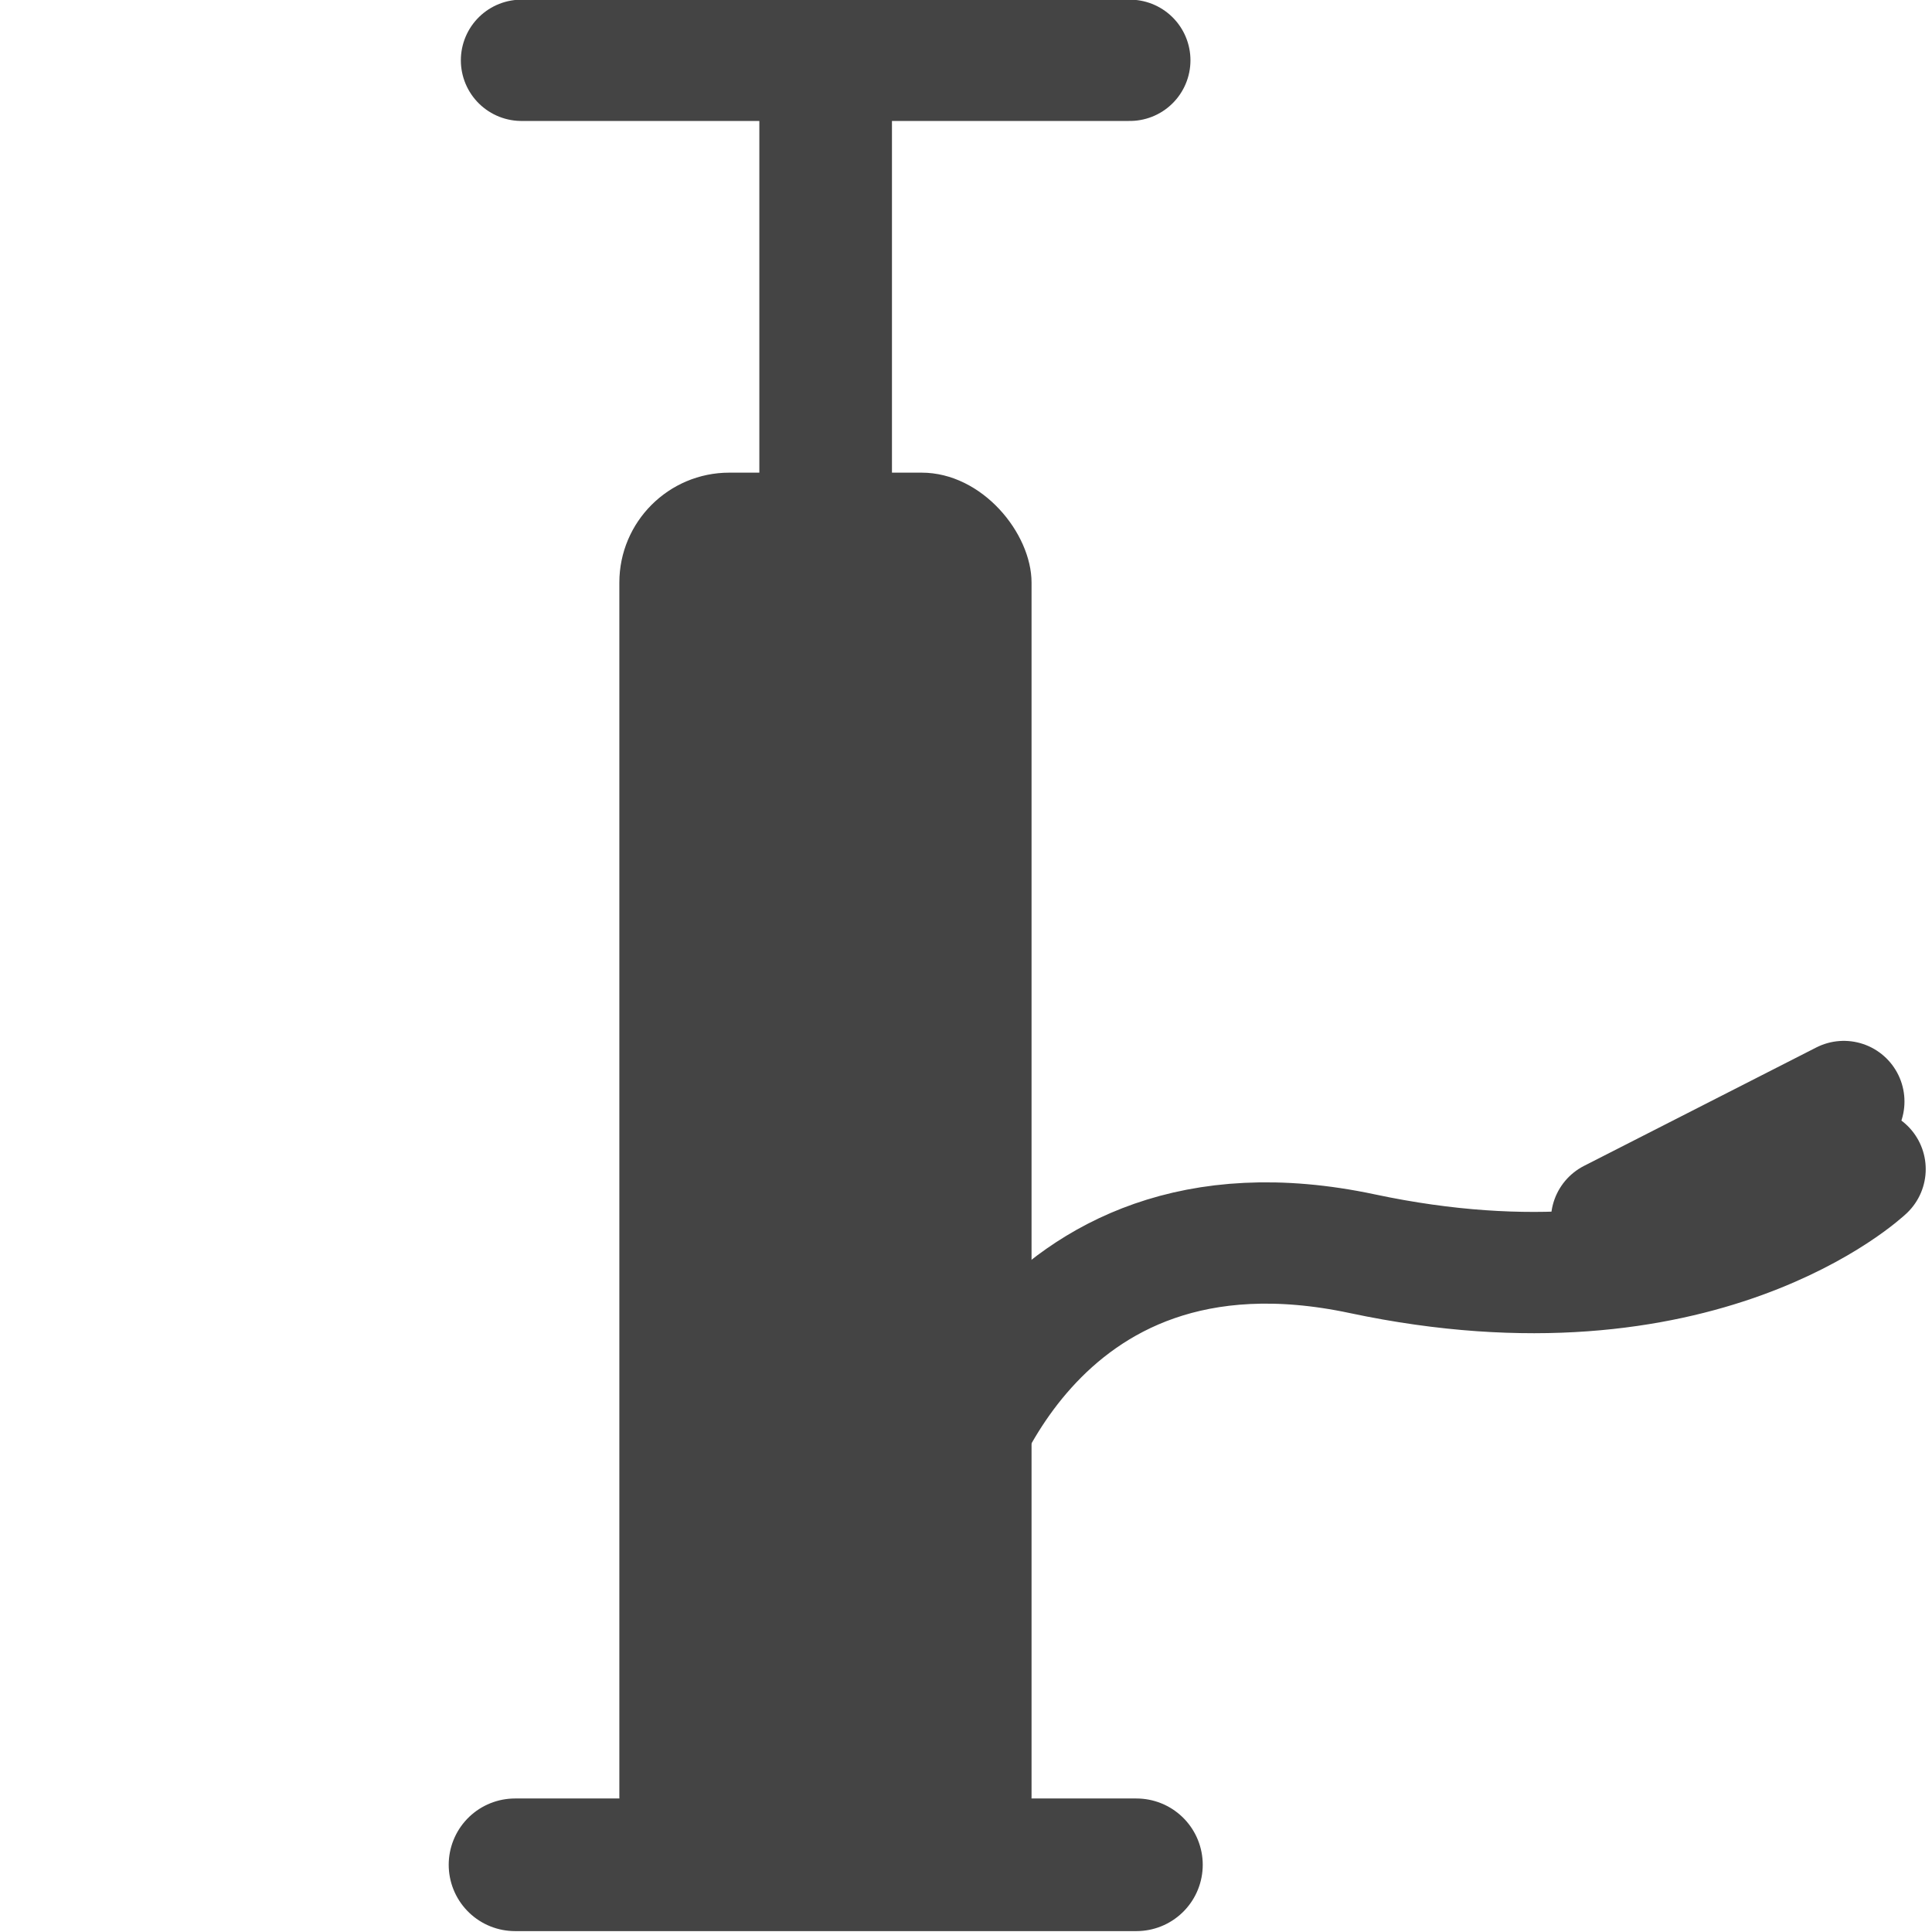
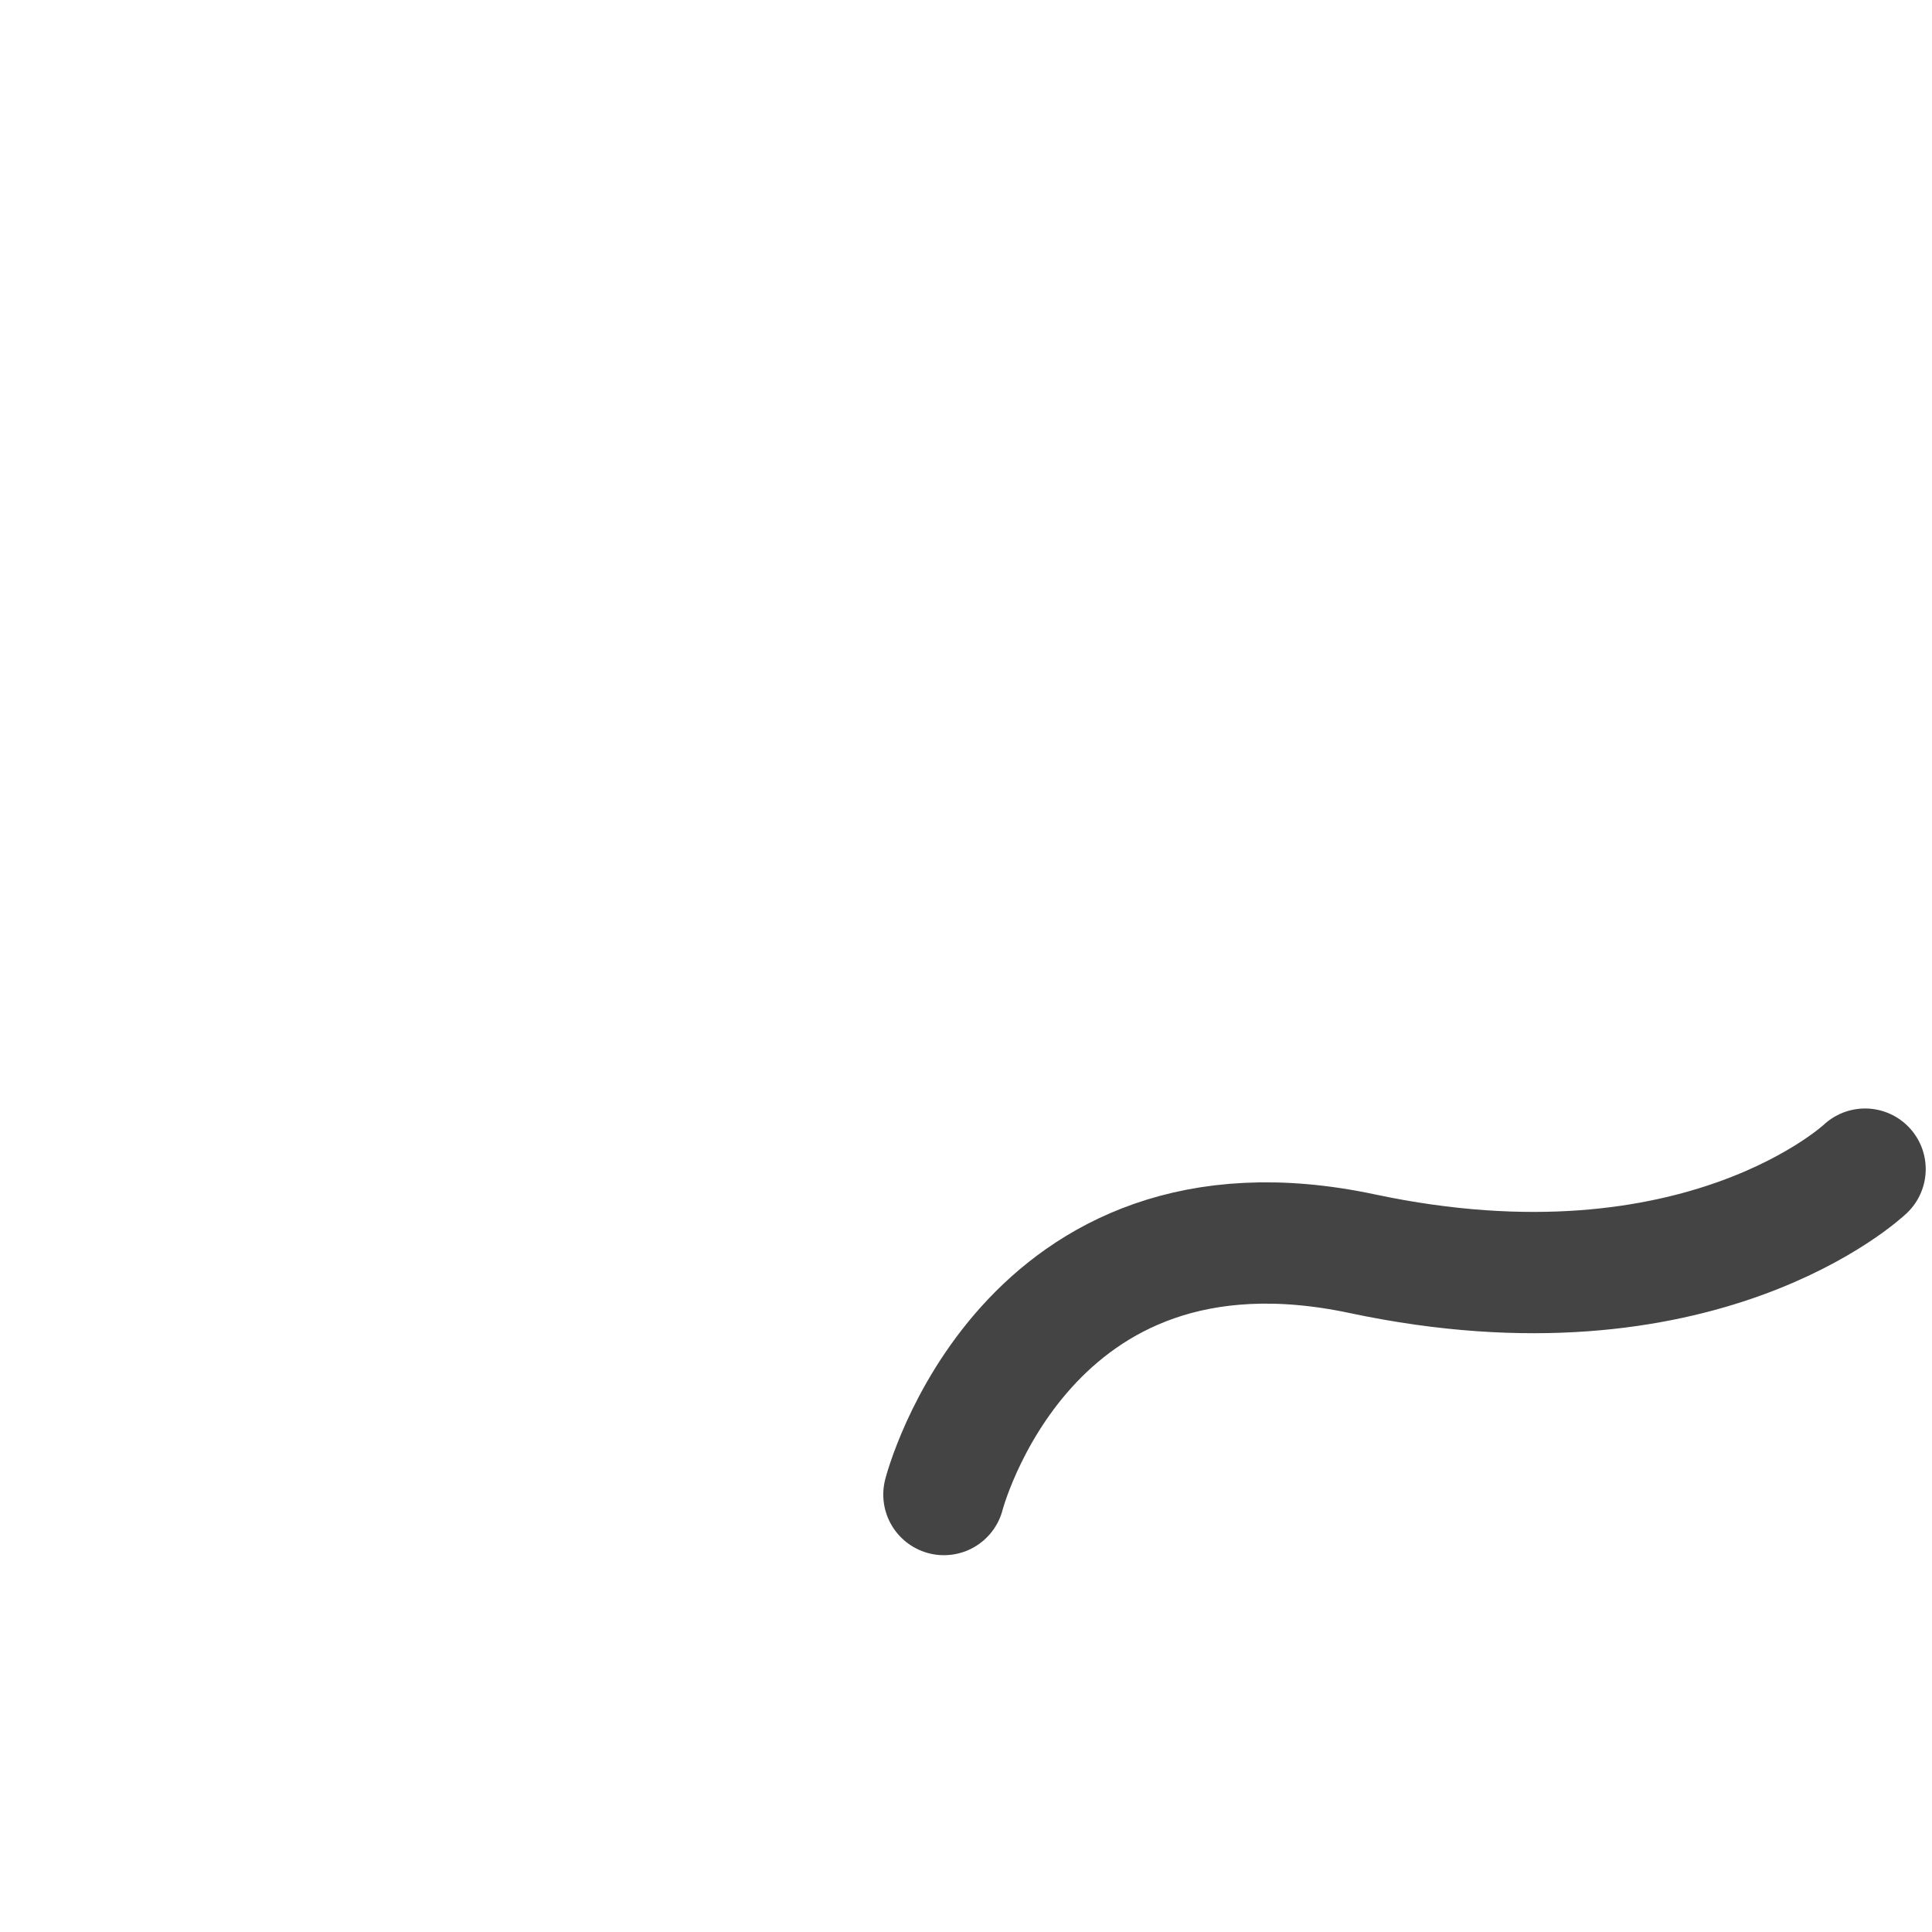
<svg xmlns="http://www.w3.org/2000/svg" version="1.1" width="14" height="14" viewBox="0 0 14 14">
-   <path d="M 3.732 13.513 L 8.235 13.513" fill="none" stroke="#444" stroke-linecap="round" stroke-width=".961" style="" />
-   <rect x="4.488" y="3.425" width="2.987" height="10.392" rx="0.797" ry="0.797" clip-rule="evenodd" color="#000000" color-rendering="auto" fill="#444" fill-rule="evenodd" image-rendering="auto" shape-rendering="auto" solid-color="#000000" style="isolation: auto; mix-blend-mode: normal;" />
-   <path d="M 5.983 3.598 L 5.983 0.481" color="#000000" color-rendering="auto" fill="none" image-rendering="auto" shape-rendering="auto" solid-color="#000000" stroke="#444" stroke-linecap="round" stroke-width=".961" style="isolation: auto; mix-blend-mode: normal;" />
-   <path d="M 3.779 0.437 L 8.187 0.437" color="#000000" color-rendering="auto" fill="none" image-rendering="auto" shape-rendering="auto" solid-color="#000000" stroke="#444" stroke-linecap="round" stroke-width=".879" style="isolation: auto; mix-blend-mode: normal;" />
  <path d="M 6.84 10.83 C 6.84 10.83 7.422 8.564 9.872 9.085 C 12.321 9.605 13.515 8.472 13.515 8.472" color="#000000" color-rendering="auto" fill="none" image-rendering="auto" shape-rendering="auto" solid-color="#000000" stroke="#444" stroke-linecap="round" stroke-width=".879" style="isolation: auto; mix-blend-mode: normal;" />
-   <path d="M 11.678 8.84 L 13.361 7.982" color="#000000" color-rendering="auto" fill="none" image-rendering="auto" shape-rendering="auto" solid-color="#000000" stroke="#444" stroke-linecap="round" stroke-width=".879" style="isolation: auto; mix-blend-mode: normal;" />
</svg>